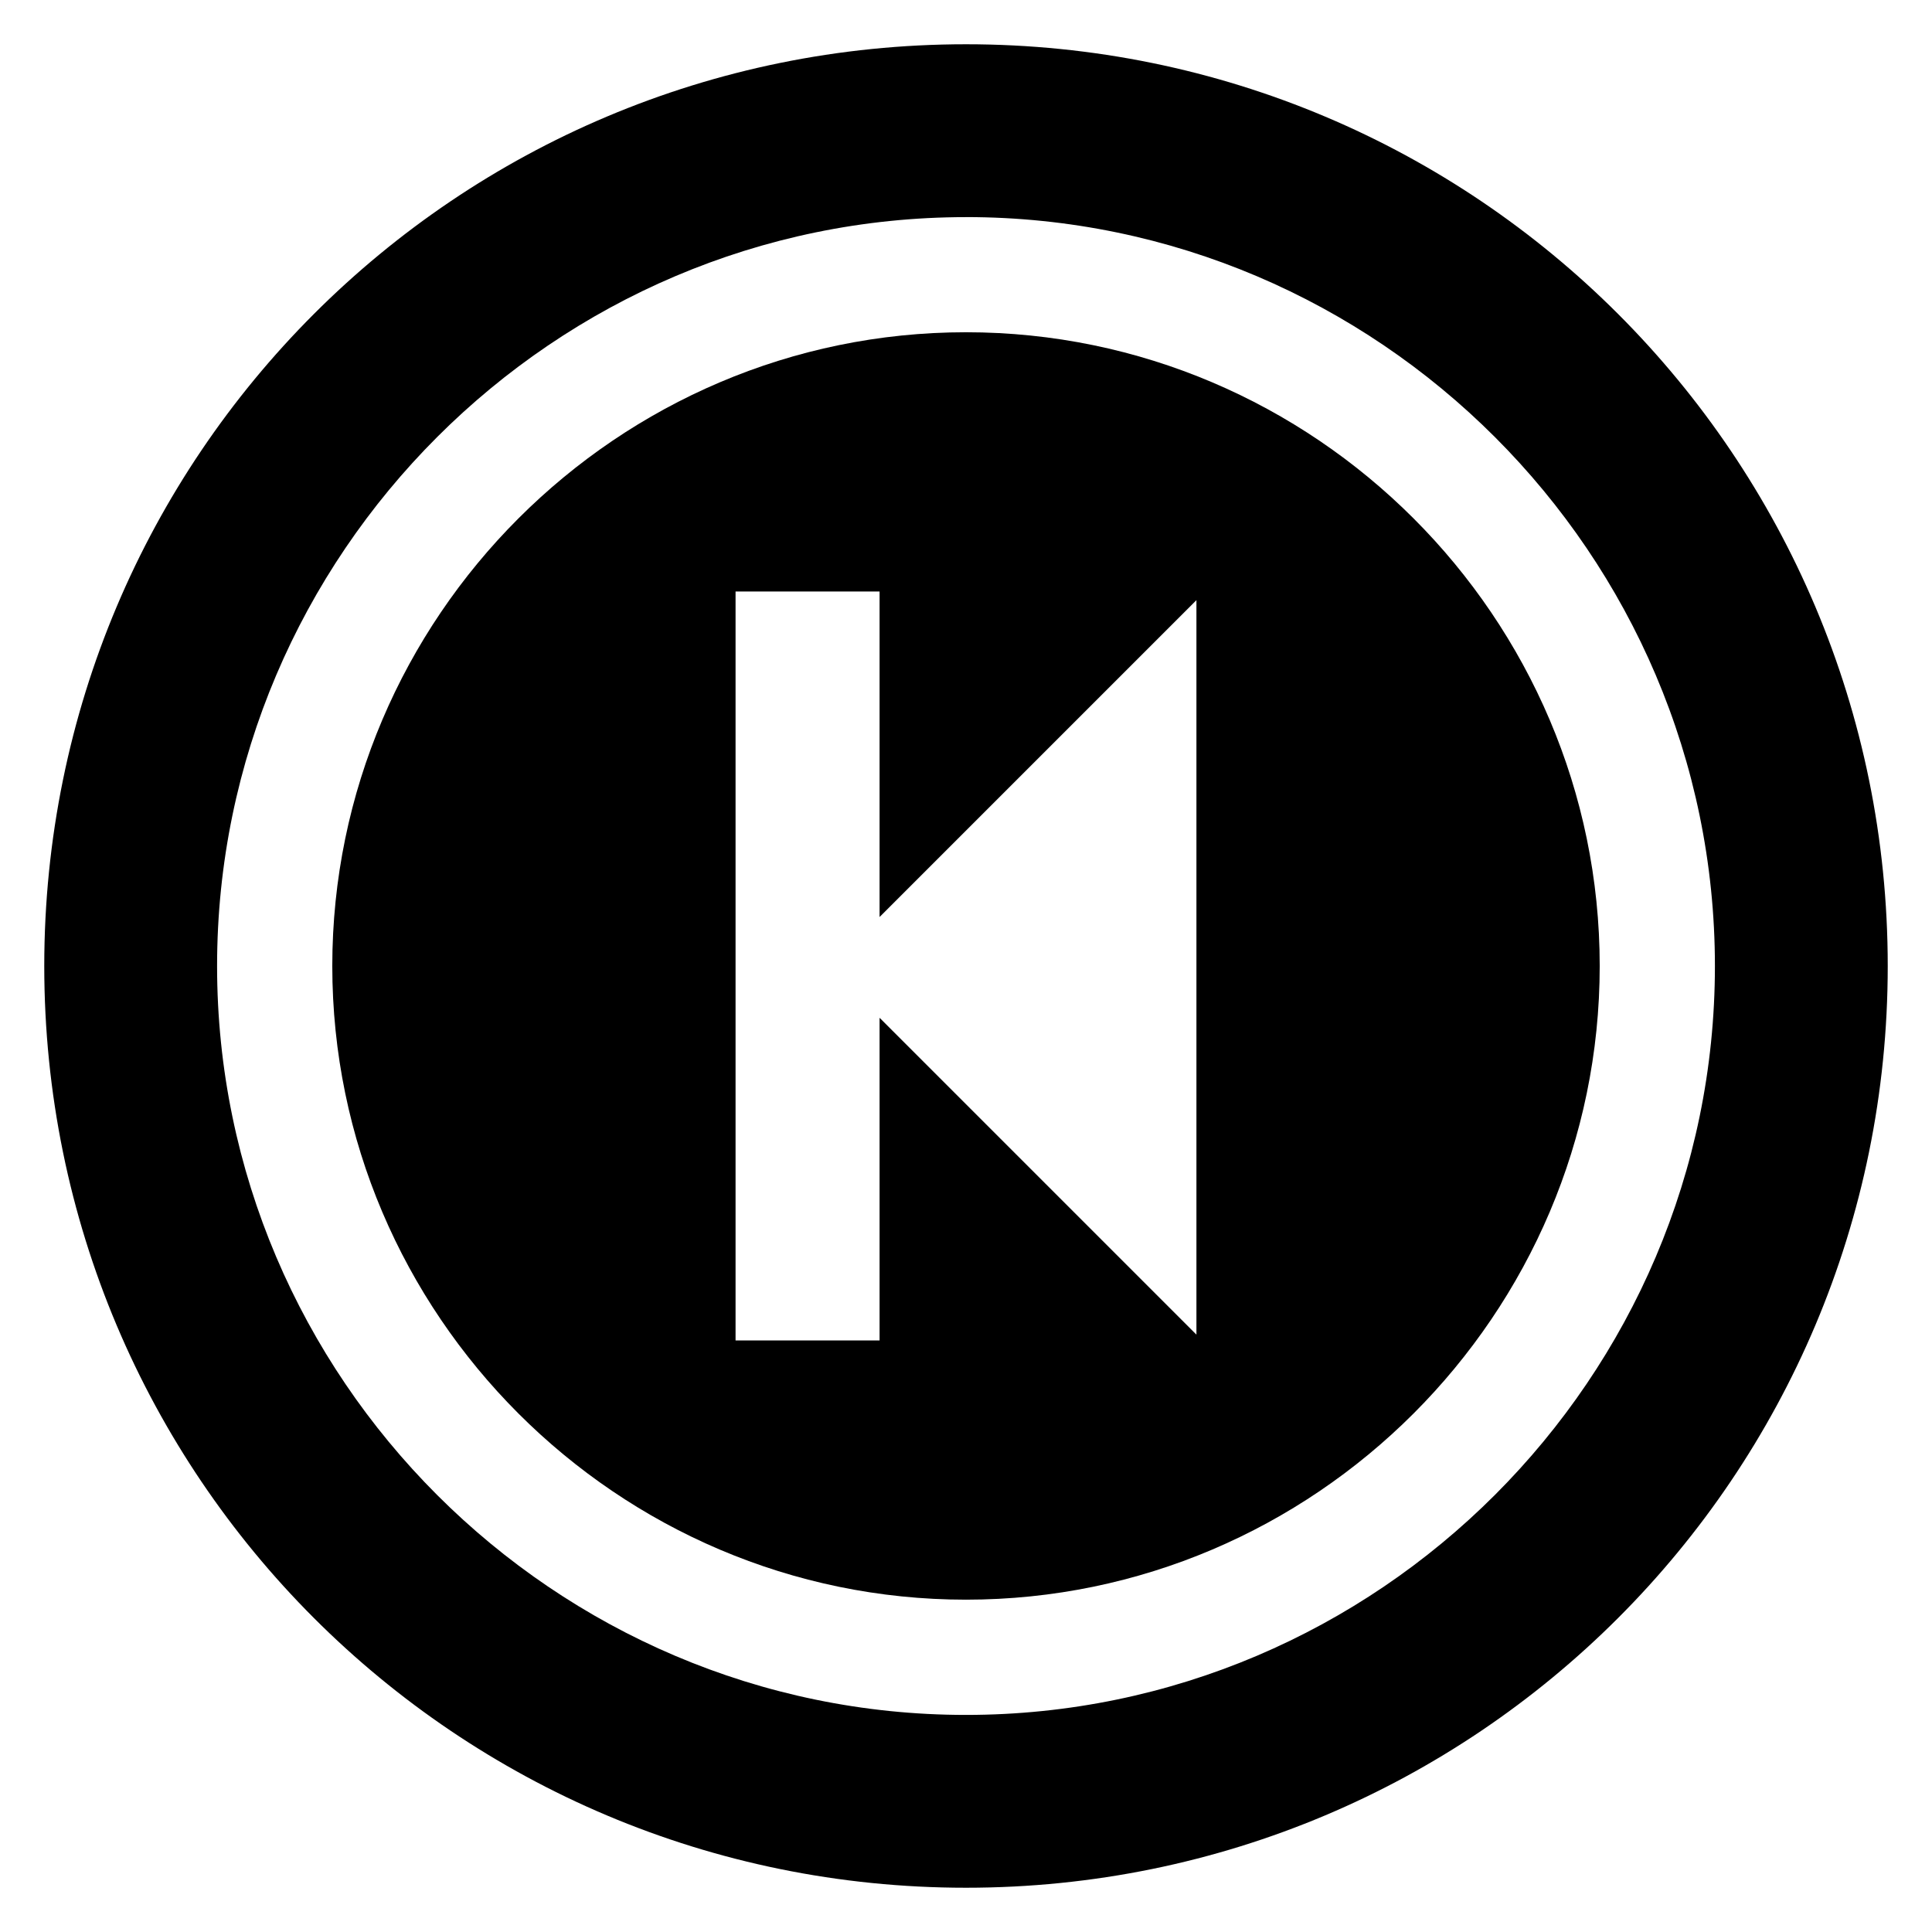
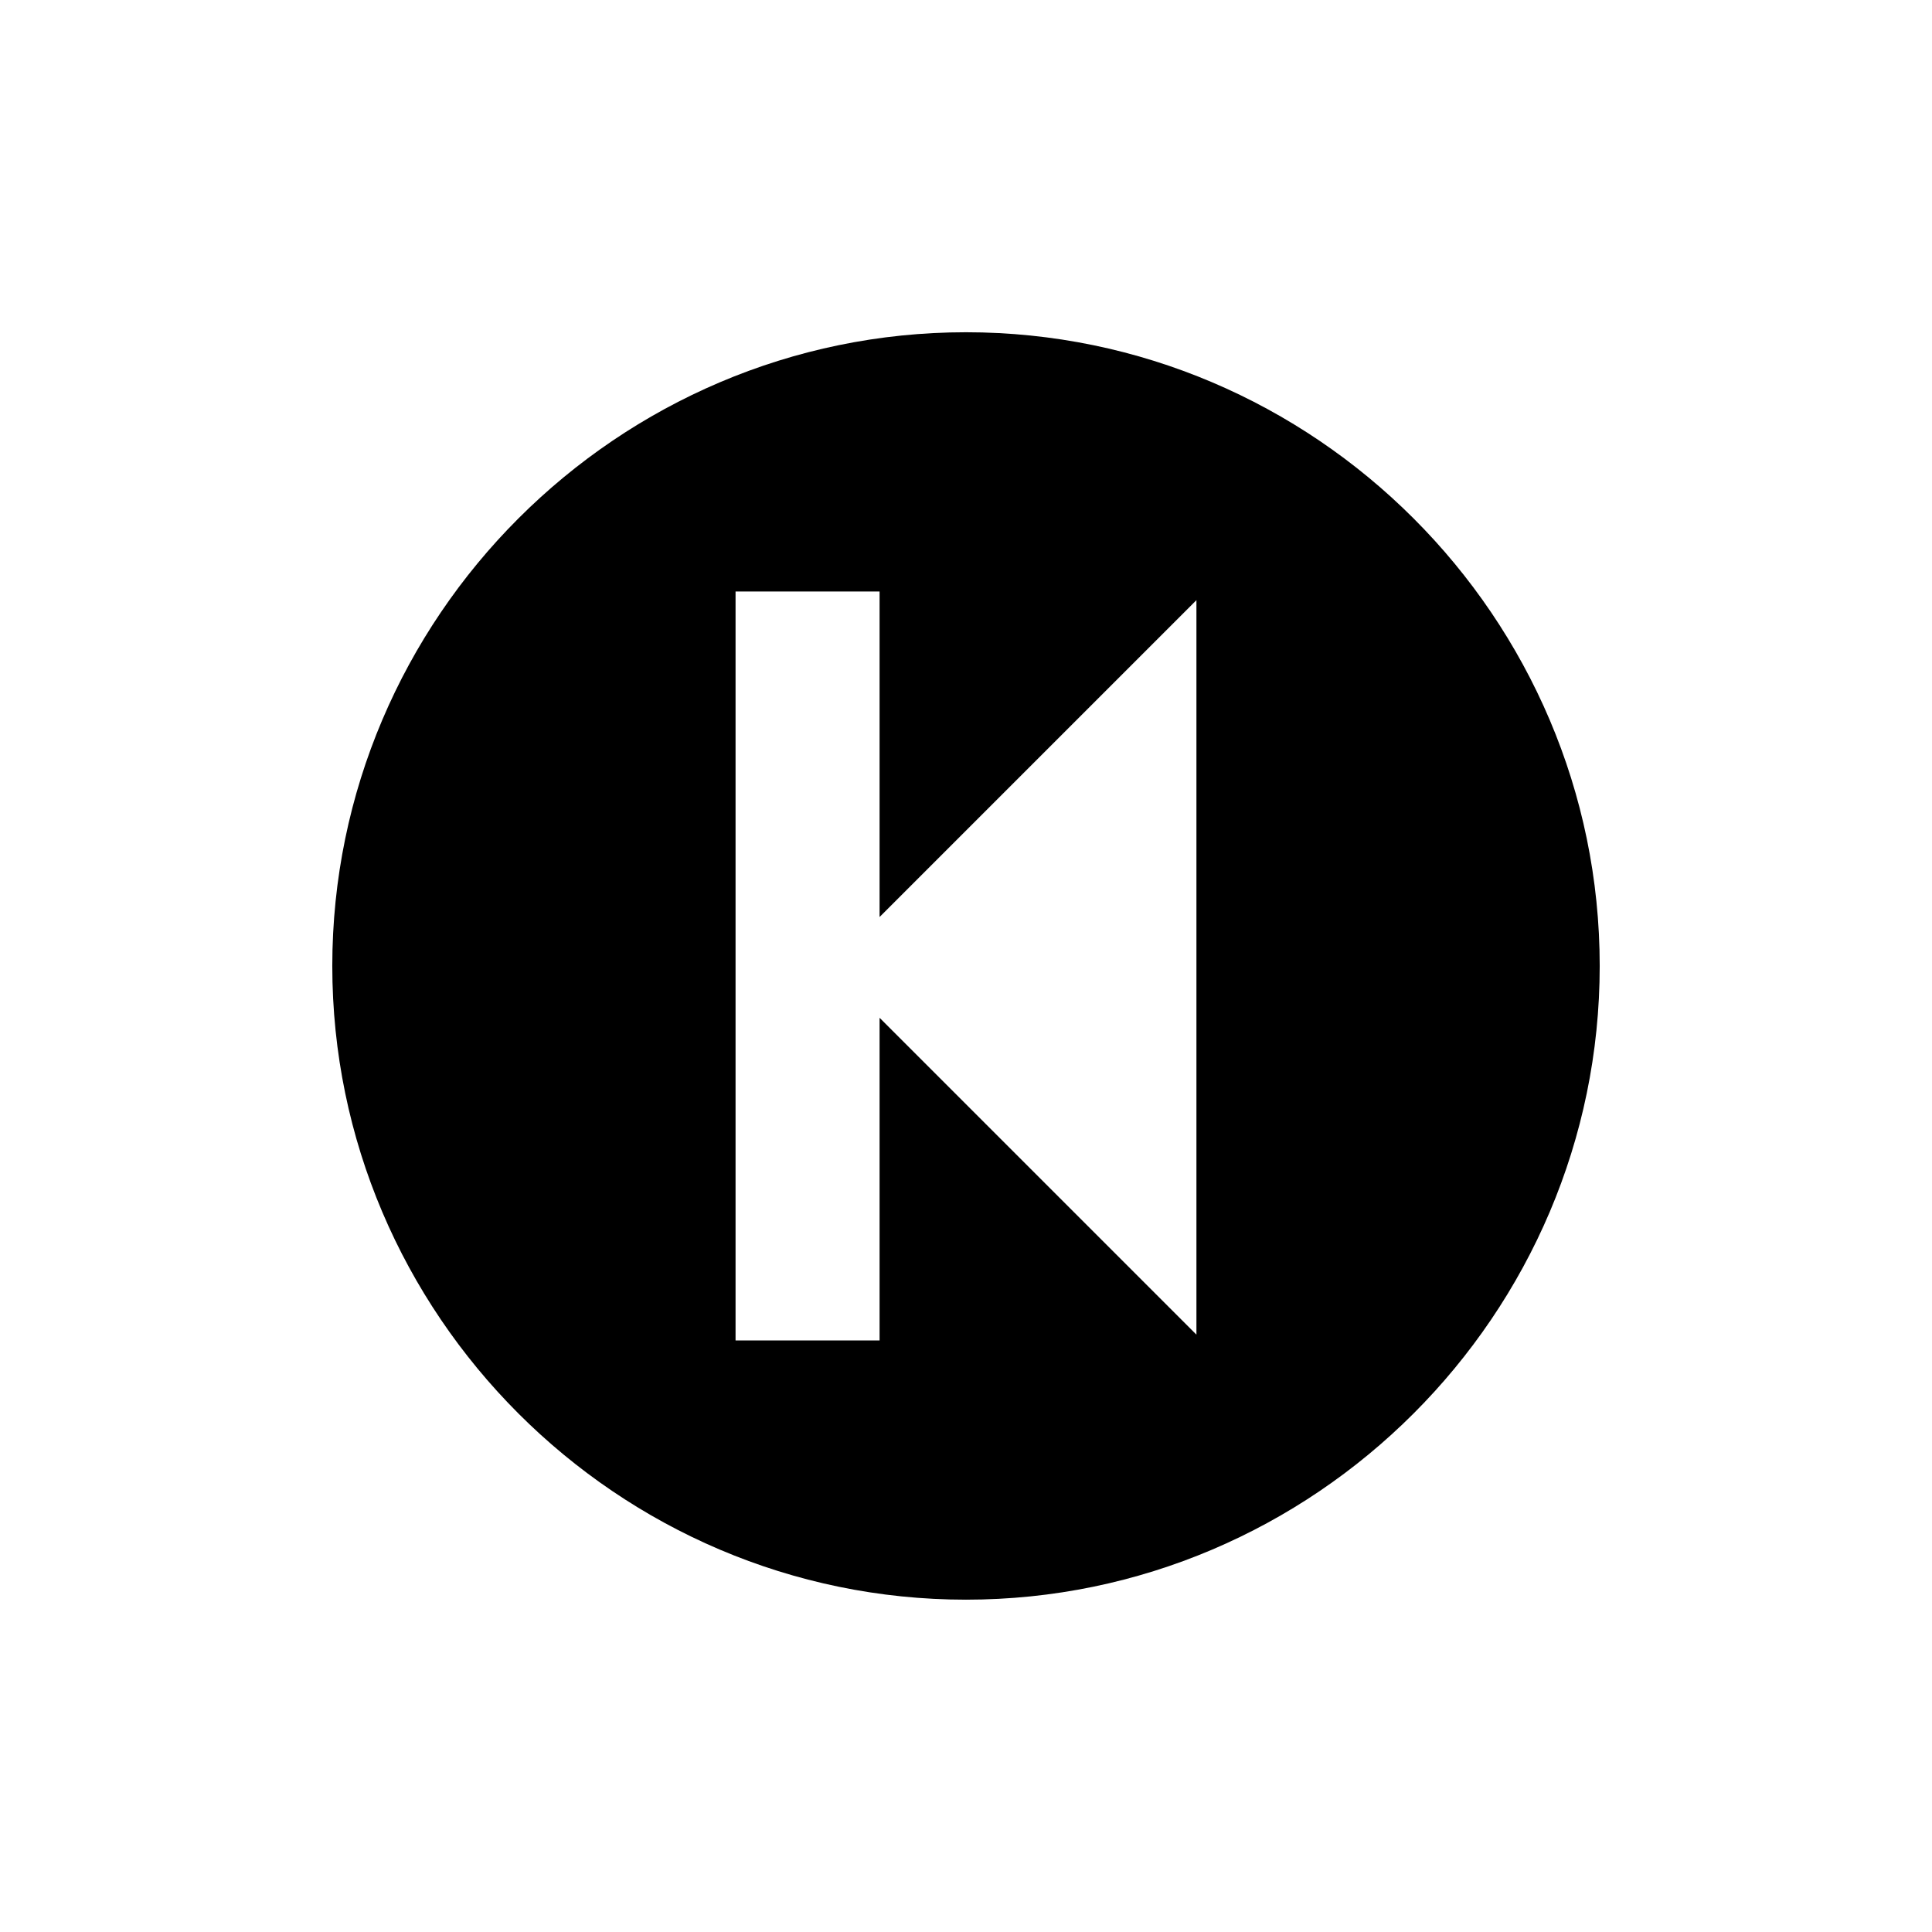
<svg xmlns="http://www.w3.org/2000/svg" fill="#000000" width="800px" height="800px" version="1.1" viewBox="144 144 512 512">
  <g>
-     <path d="m400 644.27c135.11 0 244.27-109.16 244.27-244.27 0-135.11-109.16-244.27-244.27-244.27-135.11 0-244.27 109.16-244.27 244.27 0 135.11 109.16 244.27 244.27 244.27zm0-442.74c109.16 0 198.47 89.312 198.47 198.47 0 109.16-89.312 198.47-198.47 198.47-109.16 0.004-198.47-89.309-198.47-198.46 0-109.16 89.312-198.47 198.47-198.47z" />
    <path d="m400 567.93c92.363 0 167.94-75.57 167.94-167.94 0-92.363-75.57-167.94-167.94-167.94-92.363 0-167.94 75.57-167.94 167.94 0 92.367 75.57 167.94 167.94 167.94zm-61.07-267.17h38.168v86.258l83.969-83.969v194.65l-83.969-83.969v85.5h-38.168z" />
  </g>
</svg>